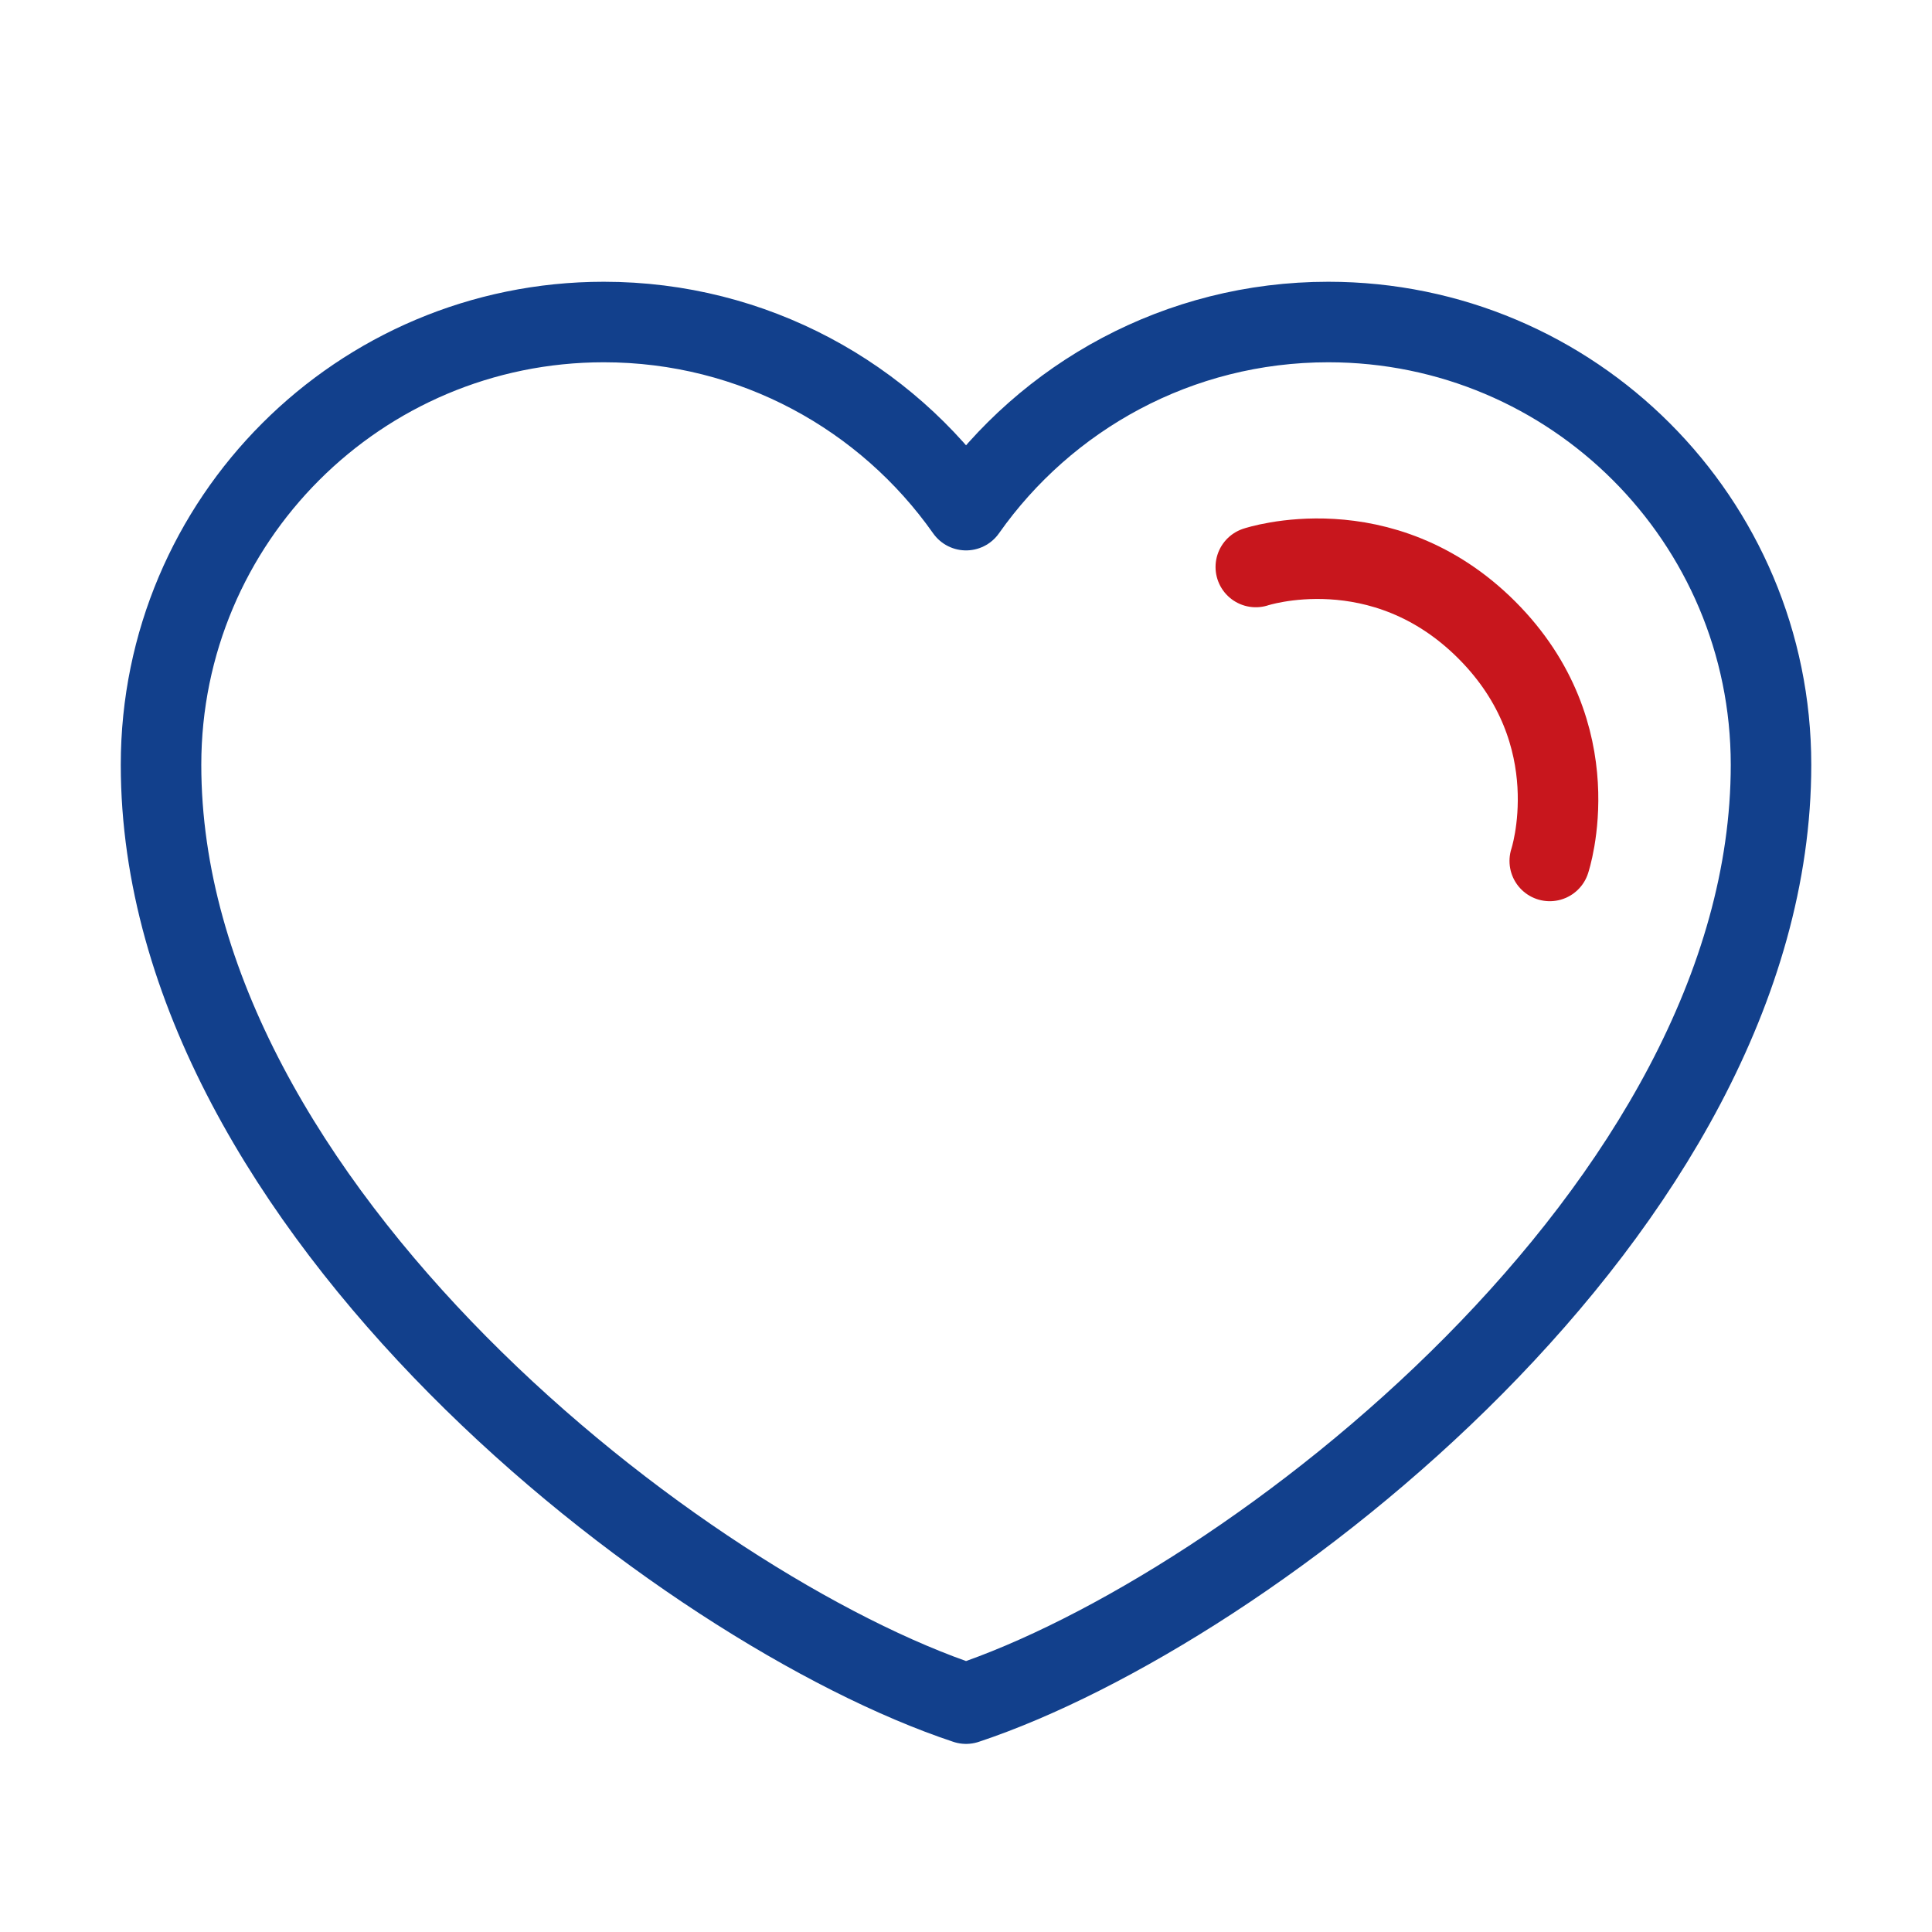
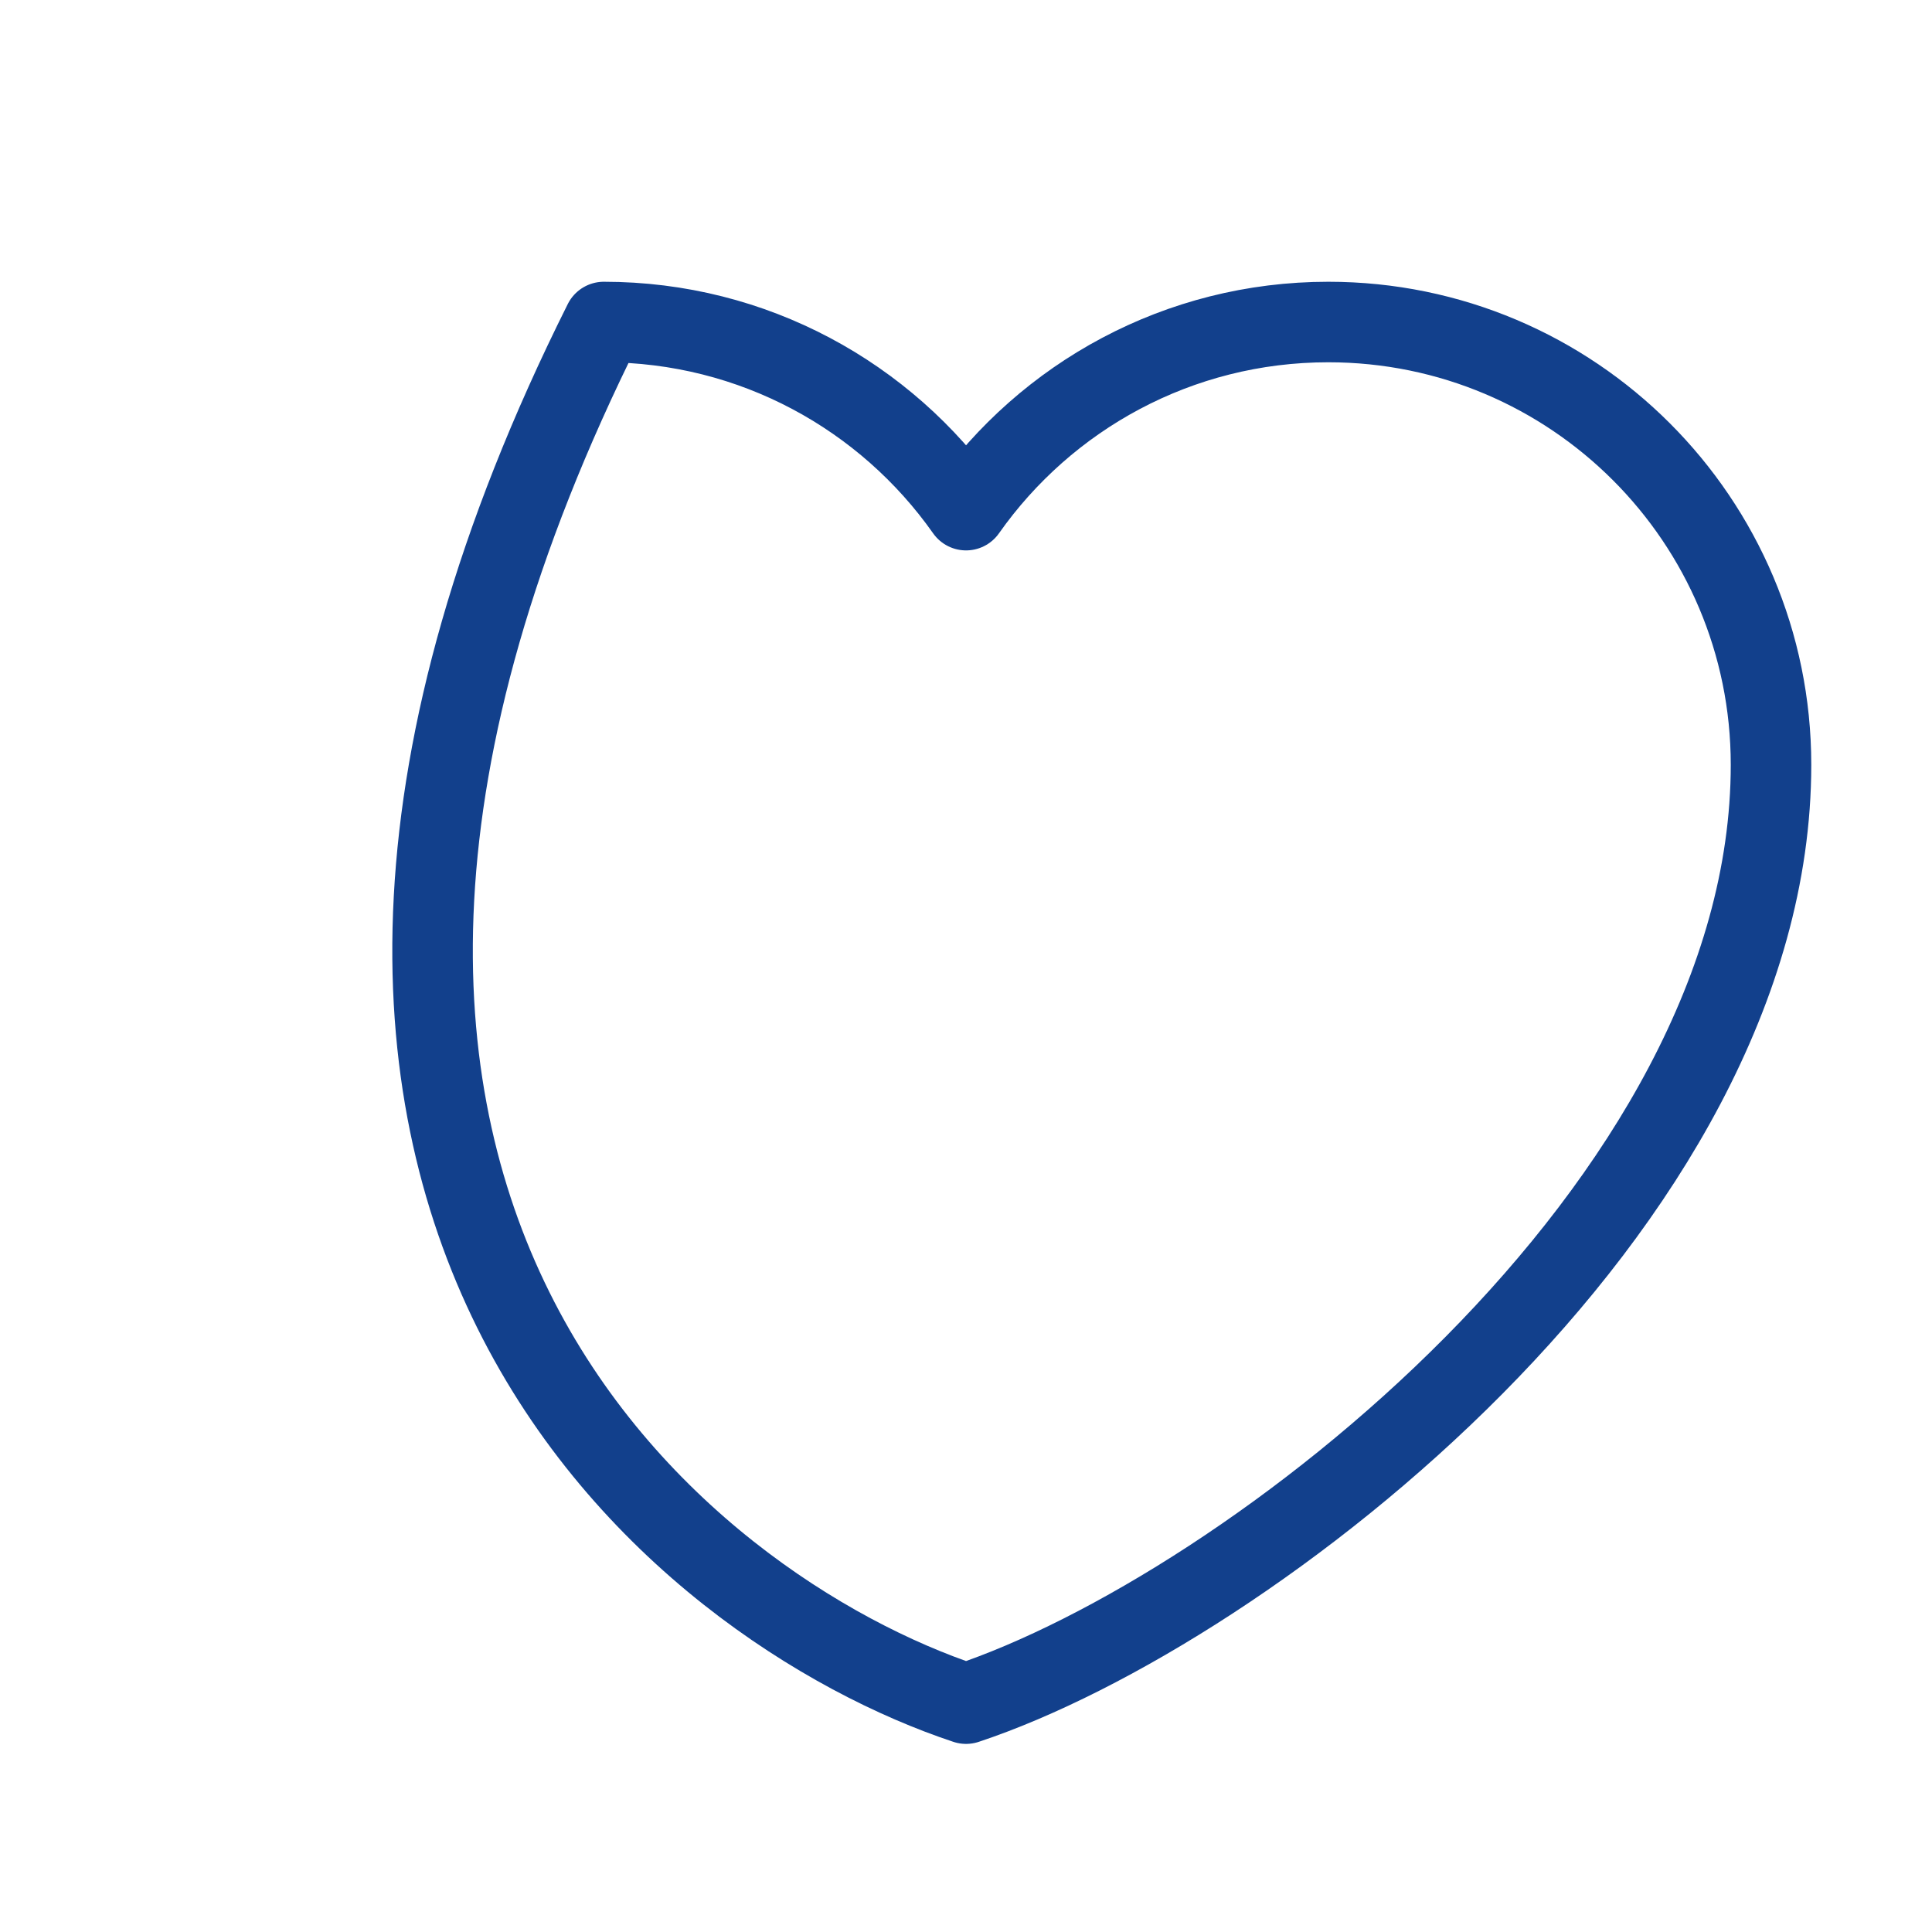
<svg xmlns="http://www.w3.org/2000/svg" width="40" height="40" viewBox="0 0 40 40" fill="none">
-   <path d="M12.501 6.667C7.438 6.667 3.334 10.771 3.334 15.834C3.334 25 14.167 33.334 20.001 35.272C25.834 33.334 36.667 25 36.667 15.834C36.667 10.771 32.563 6.667 27.501 6.667C24.4 6.667 21.66 8.206 20.001 10.562C18.342 8.206 15.601 6.667 12.501 6.667Z" stroke="#12408C" stroke-width="1.667" stroke-linecap="round" stroke-linejoin="round" />
-   <path d="M26 11.739C26 11.739 28.608 10.87 30.782 13.043C32.956 15.217 32.086 17.825 32.086 17.825" stroke="#C8161D" stroke-width="1.667" stroke-linecap="round" stroke-linejoin="round" />
+   <path d="M12.501 6.667C3.334 25 14.167 33.334 20.001 35.272C25.834 33.334 36.667 25 36.667 15.834C36.667 10.771 32.563 6.667 27.501 6.667C24.4 6.667 21.66 8.206 20.001 10.562C18.342 8.206 15.601 6.667 12.501 6.667Z" stroke="#12408C" stroke-width="1.667" stroke-linecap="round" stroke-linejoin="round" />
</svg>